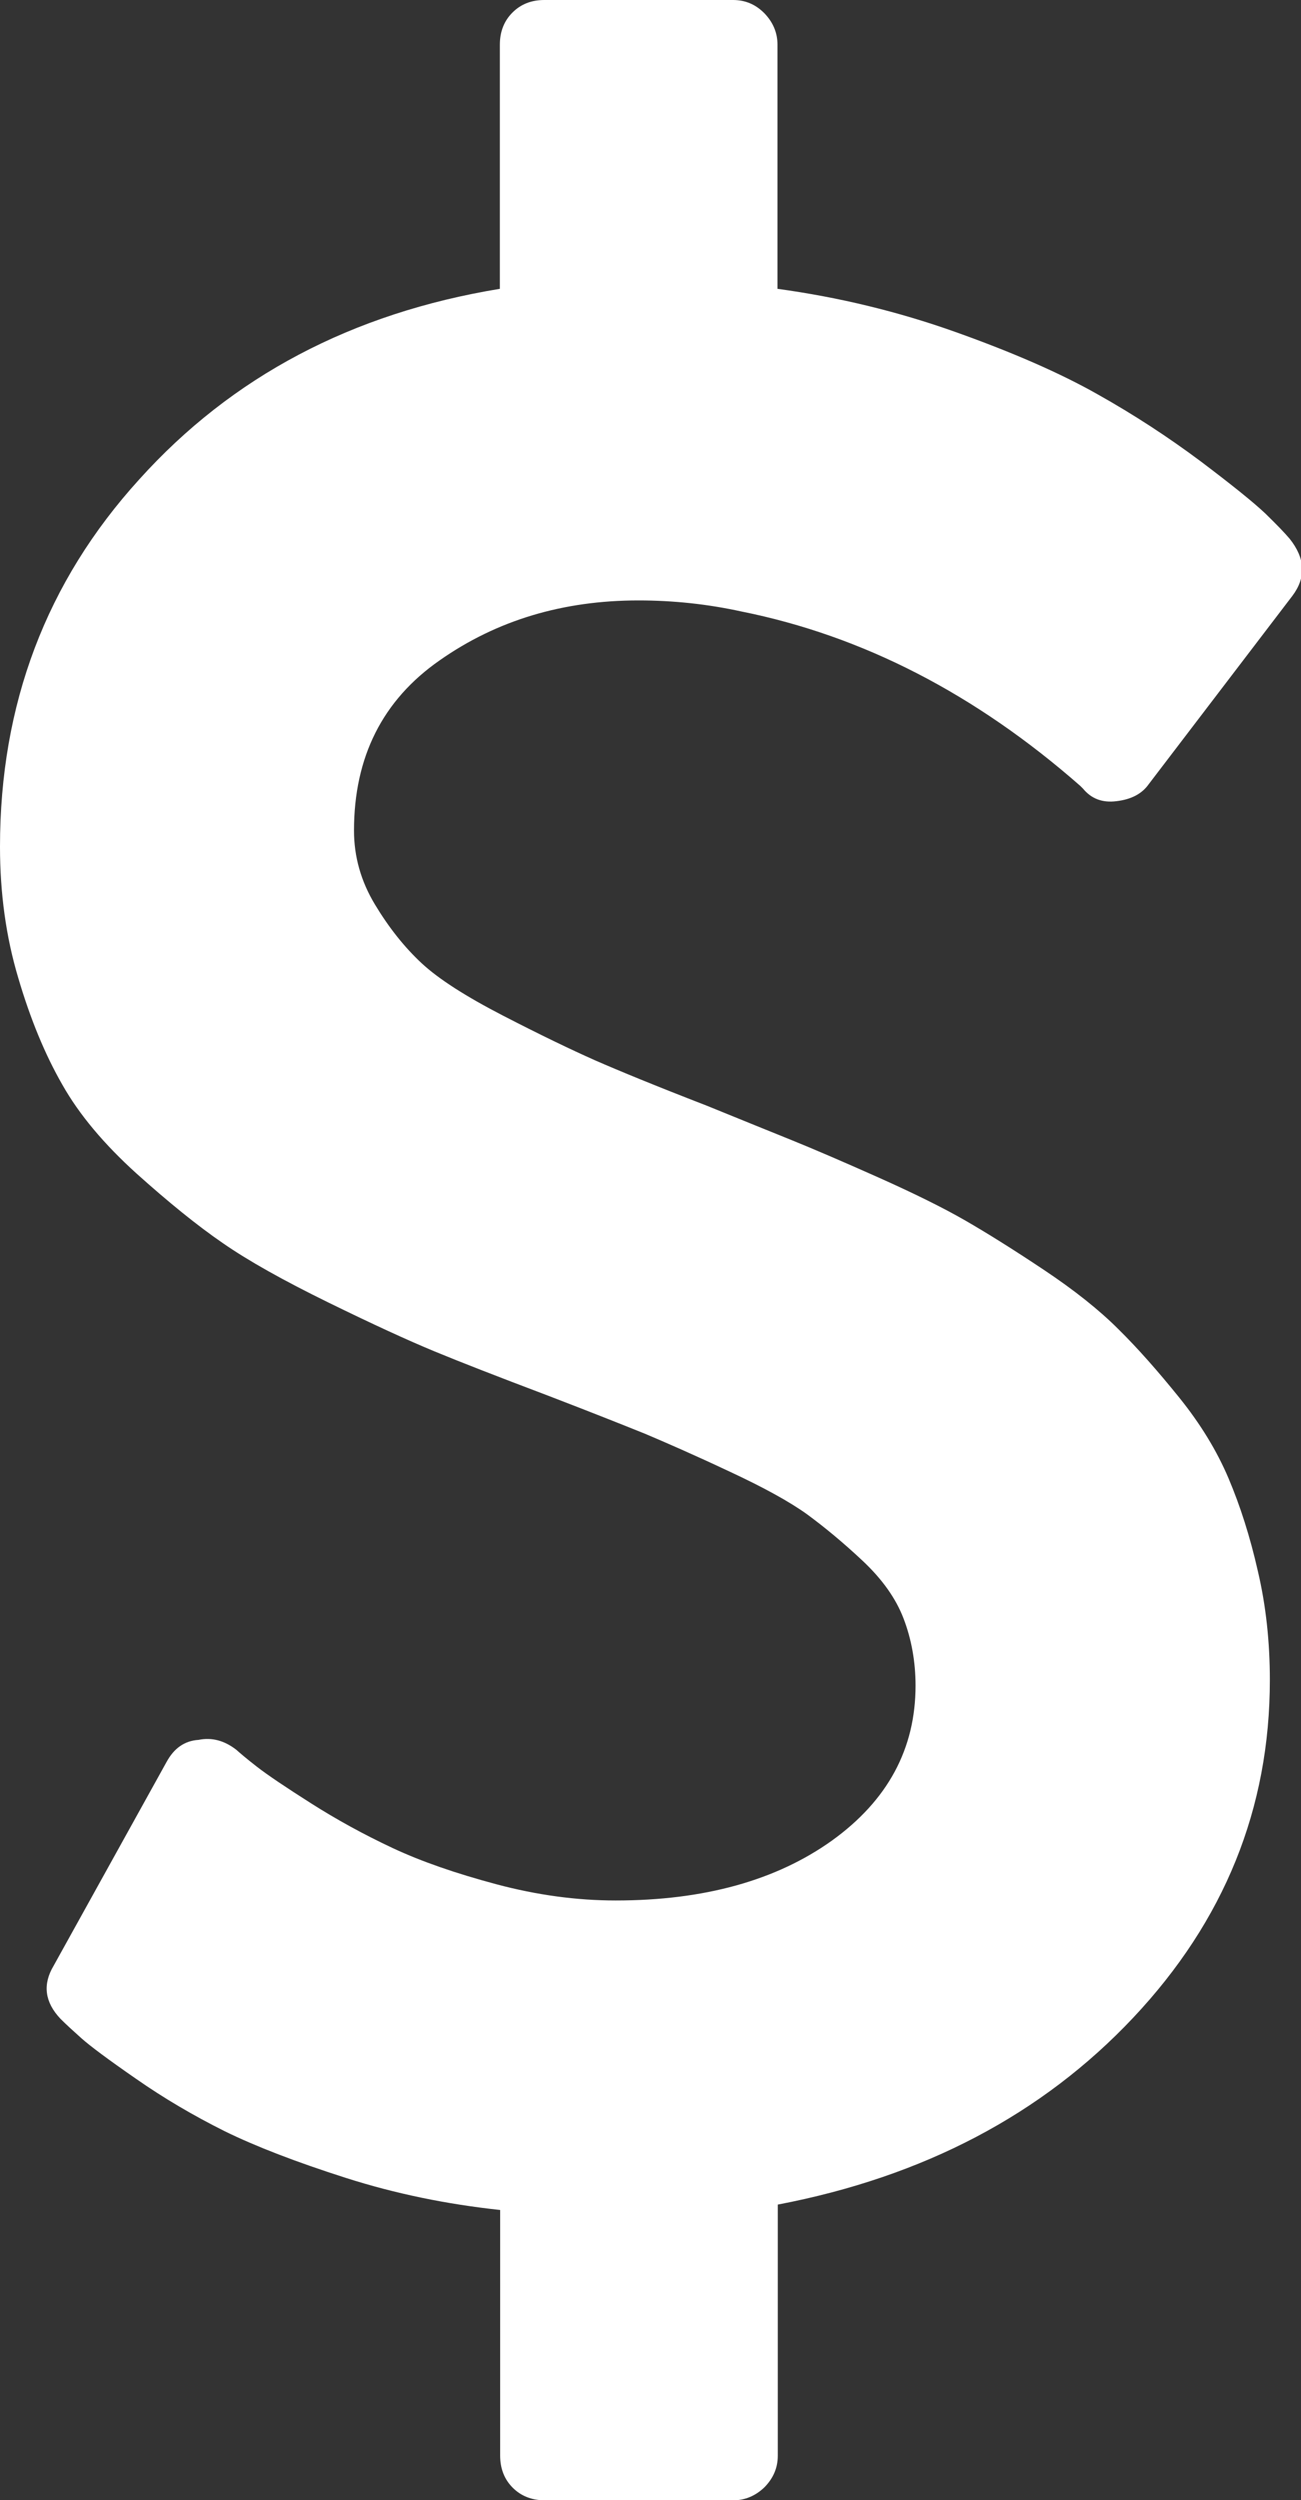
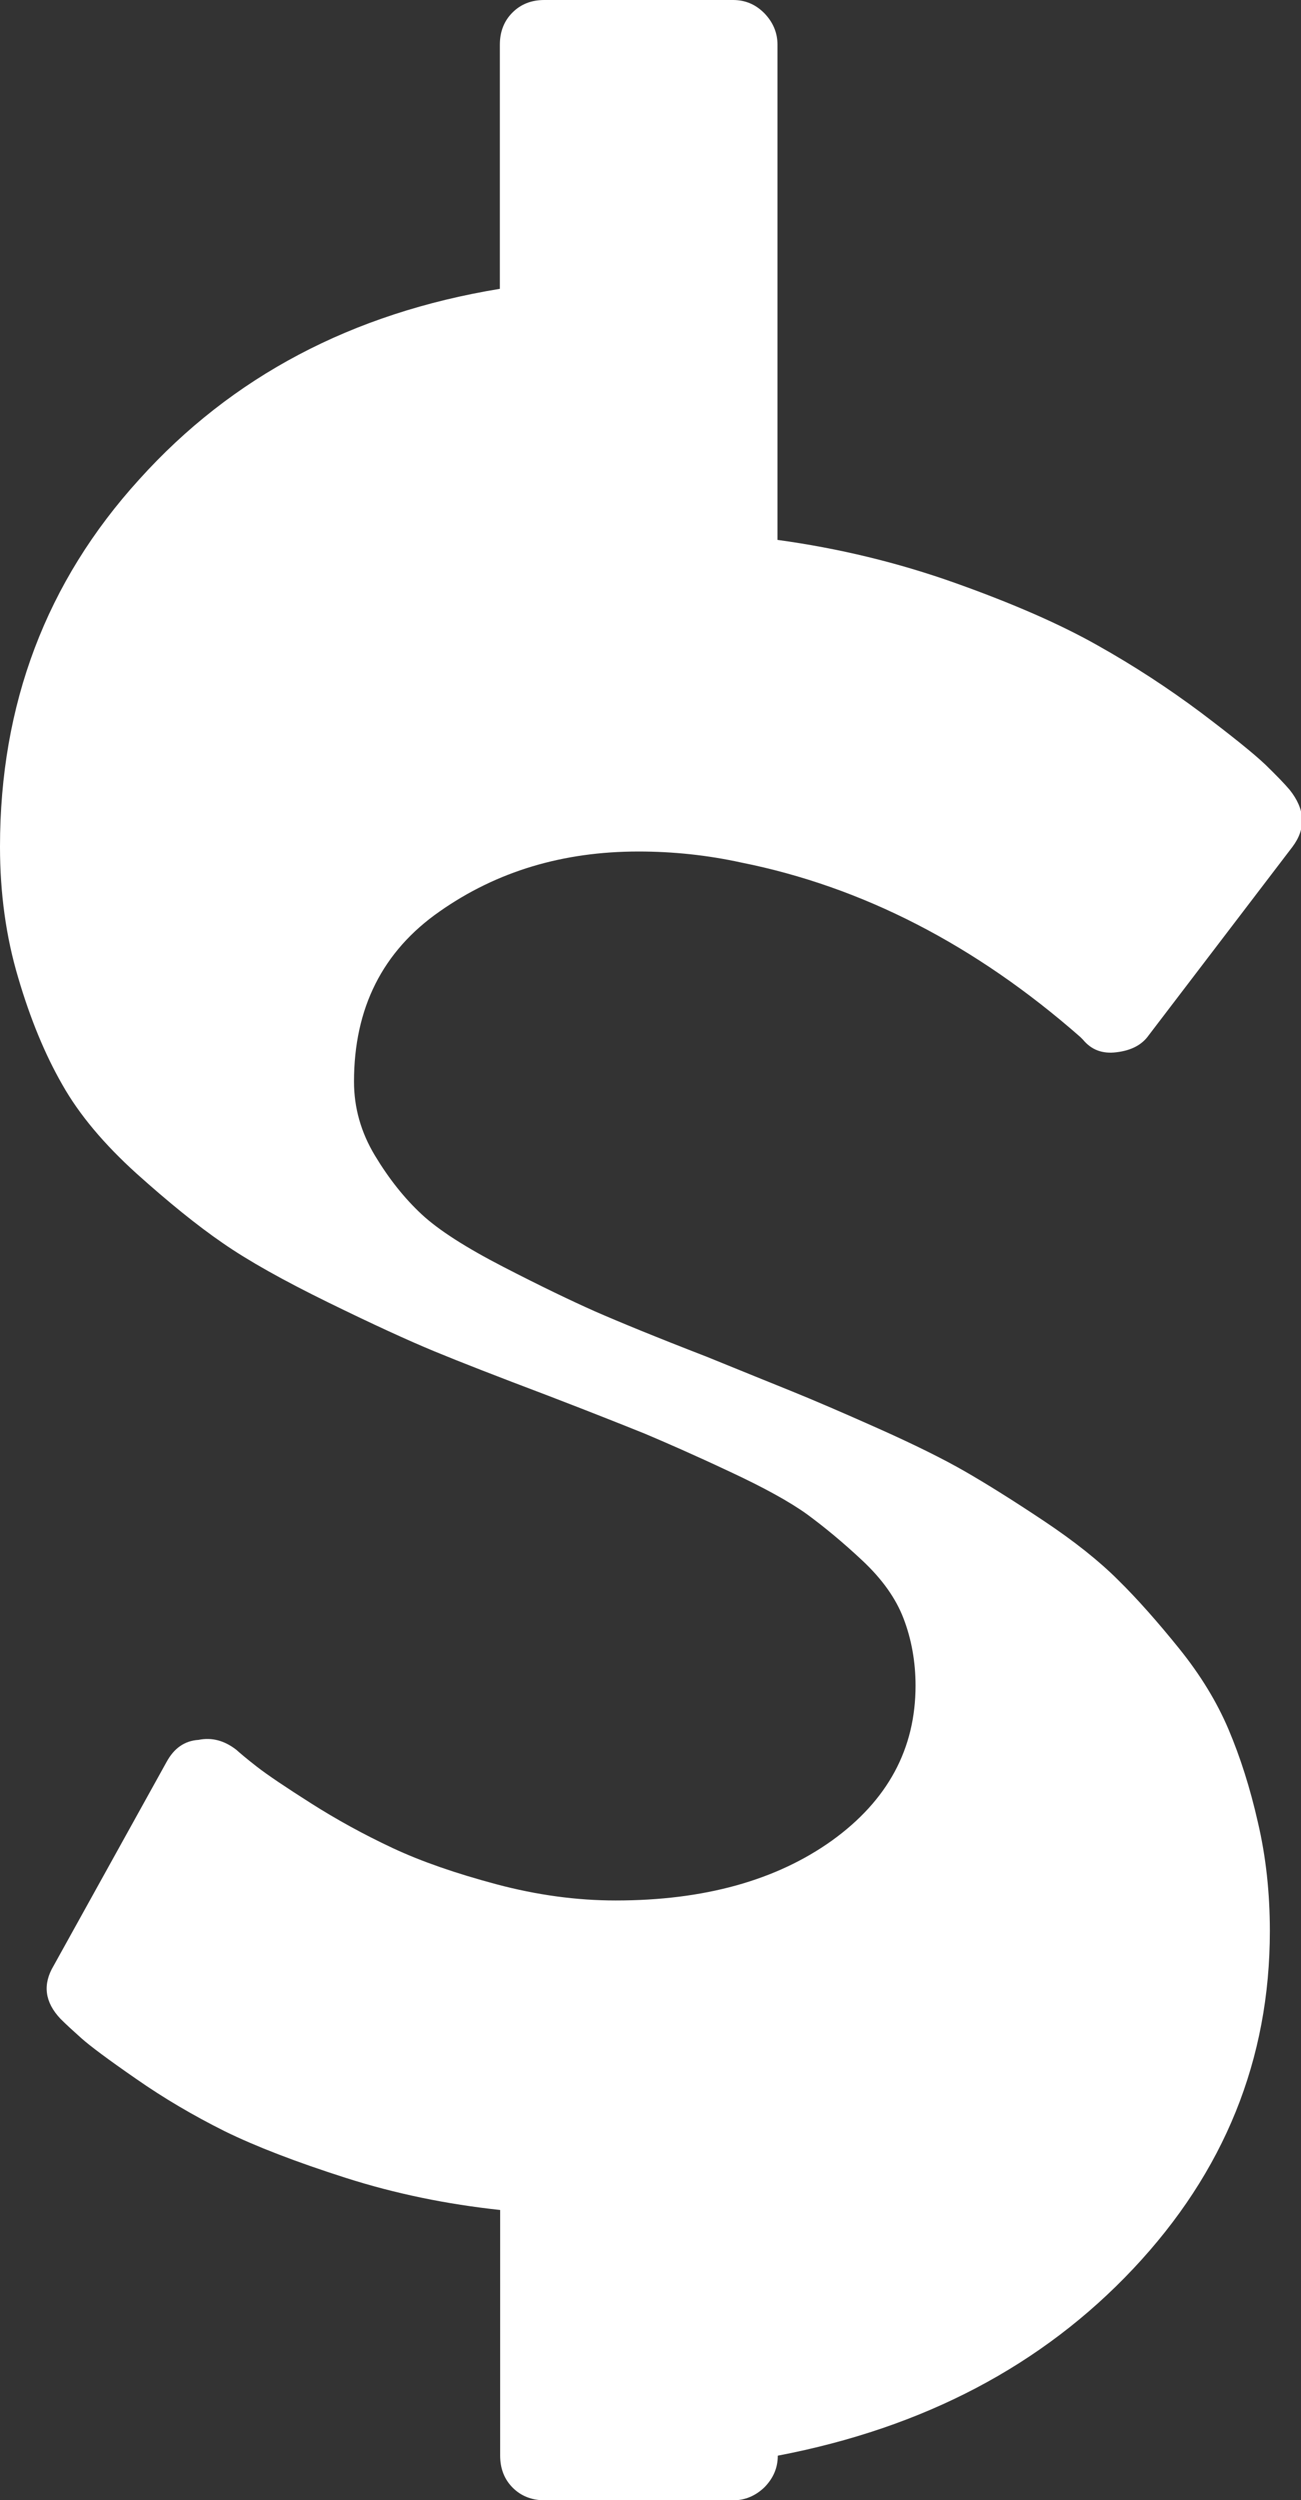
<svg xmlns="http://www.w3.org/2000/svg" id="Layer_1" data-name="Layer 1" viewBox="0 0 43.44 83.44">
  <rect x="0" y="0" width="43.44" height="83.44" fill="#333333" stroke="none" />
  <defs>
    <style>
      .cls-1 {
        fill: #fff;
        stroke-width: 0px;
      }
    </style>
  </defs>
-   <path id="id_102" data-name="id 102" class="cls-1" d="M.61,32.64c.4,1.36.89,2.55,1.47,3.56.57,1.01,1.4,1.99,2.47,2.96,1.07.96,2.03,1.74,2.89,2.33.85.59,2.03,1.25,3.52,1.98,1.49.73,2.67,1.27,3.54,1.63.87.36,2.13.85,3.77,1.47,1.46.56,2.54.99,3.26,1.28.71.3,1.65.71,2.82,1.26,1.16.54,2.03,1.02,2.61,1.44.57.42,1.19.93,1.84,1.54s1.11,1.25,1.37,1.93c.26.68.4,1.43.4,2.24,0,2.11-.93,3.83-2.79,5.17-1.86,1.33-4.27,2-7.22,2-1.3,0-2.63-.18-3.98-.54-1.35-.36-2.51-.76-3.47-1.21-.96-.45-1.87-.95-2.72-1.49-.85-.54-1.46-.95-1.82-1.23-.36-.28-.58-.47-.68-.56-.4-.31-.82-.42-1.26-.33-.47.03-.82.28-1.07.74l-3.77,6.8c-.37.62-.3,1.21.23,1.77.19.19.42.4.7.65.28.25.88.7,1.82,1.35.93.65,1.92,1.23,2.96,1.75,1.04.51,2.39,1.03,4.05,1.56,1.66.53,3.38.88,5.15,1.07v8.2c0,.43.14.79.42,1.07.28.28.64.42,1.07.42h6.29c.4,0,.75-.15,1.05-.44.29-.3.44-.64.44-1.05v-8.38c4.87-.93,8.83-3.01,11.87-6.24,3.04-3.23,4.56-6.98,4.56-11.27,0-1.27-.13-2.48-.4-3.63-.26-1.15-.59-2.18-.98-3.1-.39-.92-.94-1.82-1.65-2.7-.71-.88-1.39-1.65-2.03-2.28-.64-.64-1.47-1.3-2.49-1.98-1.02-.68-1.9-1.23-2.63-1.65-.73-.42-1.7-.9-2.91-1.44-1.21-.54-2.17-.95-2.86-1.23-.7-.28-1.65-.67-2.86-1.16-1.68-.65-2.92-1.16-3.72-1.51-.81-.36-1.83-.85-3.07-1.49-1.24-.64-2.15-1.22-2.72-1.75-.57-.53-1.09-1.18-1.56-1.96s-.7-1.6-.7-2.47c0-2.45.95-4.35,2.86-5.68,1.91-1.34,4.12-2,6.64-2,1.15,0,2.3.12,3.44.37,4.04.81,7.81,2.75,11.31,5.82l.09.09c.28.34.65.48,1.12.42.5-.06.85-.25,1.07-.56l4.8-6.29c.47-.62.43-1.26-.09-1.91-.16-.19-.43-.47-.81-.84-.39-.37-1.11-.95-2.17-1.75-1.06-.79-2.2-1.54-3.45-2.24-1.24-.7-2.82-1.39-4.73-2.07-1.91-.68-3.89-1.16-5.94-1.44V1.49c0-.4-.15-.75-.44-1.05-.3-.3-.64-.44-1.05-.44h-6.29c-.44,0-.79.14-1.07.42s-.42.64-.42,1.07v8.15c-4.94.81-8.95,2.93-12.04,6.36C1.54,19.42,0,23.51,0,28.26c0,1.55.2,3.01.61,4.38Z" />
+   <path id="id_102" data-name="id 102" class="cls-1" d="M.61,32.64c.4,1.36.89,2.55,1.47,3.56.57,1.01,1.4,1.99,2.47,2.96,1.07.96,2.03,1.74,2.89,2.33.85.59,2.03,1.25,3.52,1.98,1.49.73,2.67,1.27,3.54,1.63.87.36,2.13.85,3.77,1.47,1.46.56,2.54.99,3.26,1.28.71.3,1.65.71,2.82,1.26,1.16.54,2.03,1.02,2.61,1.44.57.42,1.19.93,1.84,1.54s1.11,1.25,1.37,1.93c.26.68.4,1.43.4,2.24,0,2.11-.93,3.83-2.79,5.17-1.86,1.33-4.27,2-7.22,2-1.3,0-2.63-.18-3.98-.54-1.35-.36-2.51-.76-3.47-1.21-.96-.45-1.87-.95-2.72-1.49-.85-.54-1.46-.95-1.82-1.23-.36-.28-.58-.47-.68-.56-.4-.31-.82-.42-1.26-.33-.47.03-.82.28-1.07.74l-3.77,6.8c-.37.62-.3,1.21.23,1.77.19.19.42.4.7.65.28.25.88.7,1.82,1.35.93.65,1.92,1.23,2.96,1.75,1.04.51,2.39,1.03,4.05,1.56,1.66.53,3.38.88,5.15,1.07v8.2c0,.43.14.79.42,1.07.28.28.64.42,1.07.42h6.29c.4,0,.75-.15,1.05-.44.29-.3.44-.64.44-1.05c4.87-.93,8.83-3.01,11.87-6.24,3.04-3.23,4.56-6.98,4.56-11.27,0-1.27-.13-2.48-.4-3.63-.26-1.15-.59-2.18-.98-3.1-.39-.92-.94-1.82-1.65-2.7-.71-.88-1.39-1.65-2.03-2.28-.64-.64-1.47-1.3-2.49-1.98-1.02-.68-1.9-1.23-2.63-1.65-.73-.42-1.7-.9-2.91-1.44-1.21-.54-2.17-.95-2.86-1.23-.7-.28-1.65-.67-2.86-1.16-1.68-.65-2.92-1.16-3.72-1.51-.81-.36-1.83-.85-3.07-1.49-1.24-.64-2.15-1.22-2.72-1.75-.57-.53-1.09-1.18-1.56-1.96s-.7-1.6-.7-2.47c0-2.45.95-4.35,2.86-5.68,1.91-1.34,4.12-2,6.64-2,1.15,0,2.3.12,3.44.37,4.04.81,7.81,2.75,11.31,5.82l.09.09c.28.34.65.48,1.12.42.5-.06.85-.25,1.07-.56l4.8-6.29c.47-.62.43-1.26-.09-1.91-.16-.19-.43-.47-.81-.84-.39-.37-1.11-.95-2.17-1.75-1.06-.79-2.2-1.54-3.45-2.24-1.24-.7-2.82-1.39-4.73-2.07-1.91-.68-3.89-1.16-5.94-1.44V1.49c0-.4-.15-.75-.44-1.05-.3-.3-.64-.44-1.05-.44h-6.29c-.44,0-.79.14-1.07.42s-.42.64-.42,1.07v8.15c-4.94.81-8.95,2.93-12.04,6.36C1.54,19.42,0,23.51,0,28.26c0,1.55.2,3.01.61,4.38Z" />
</svg>